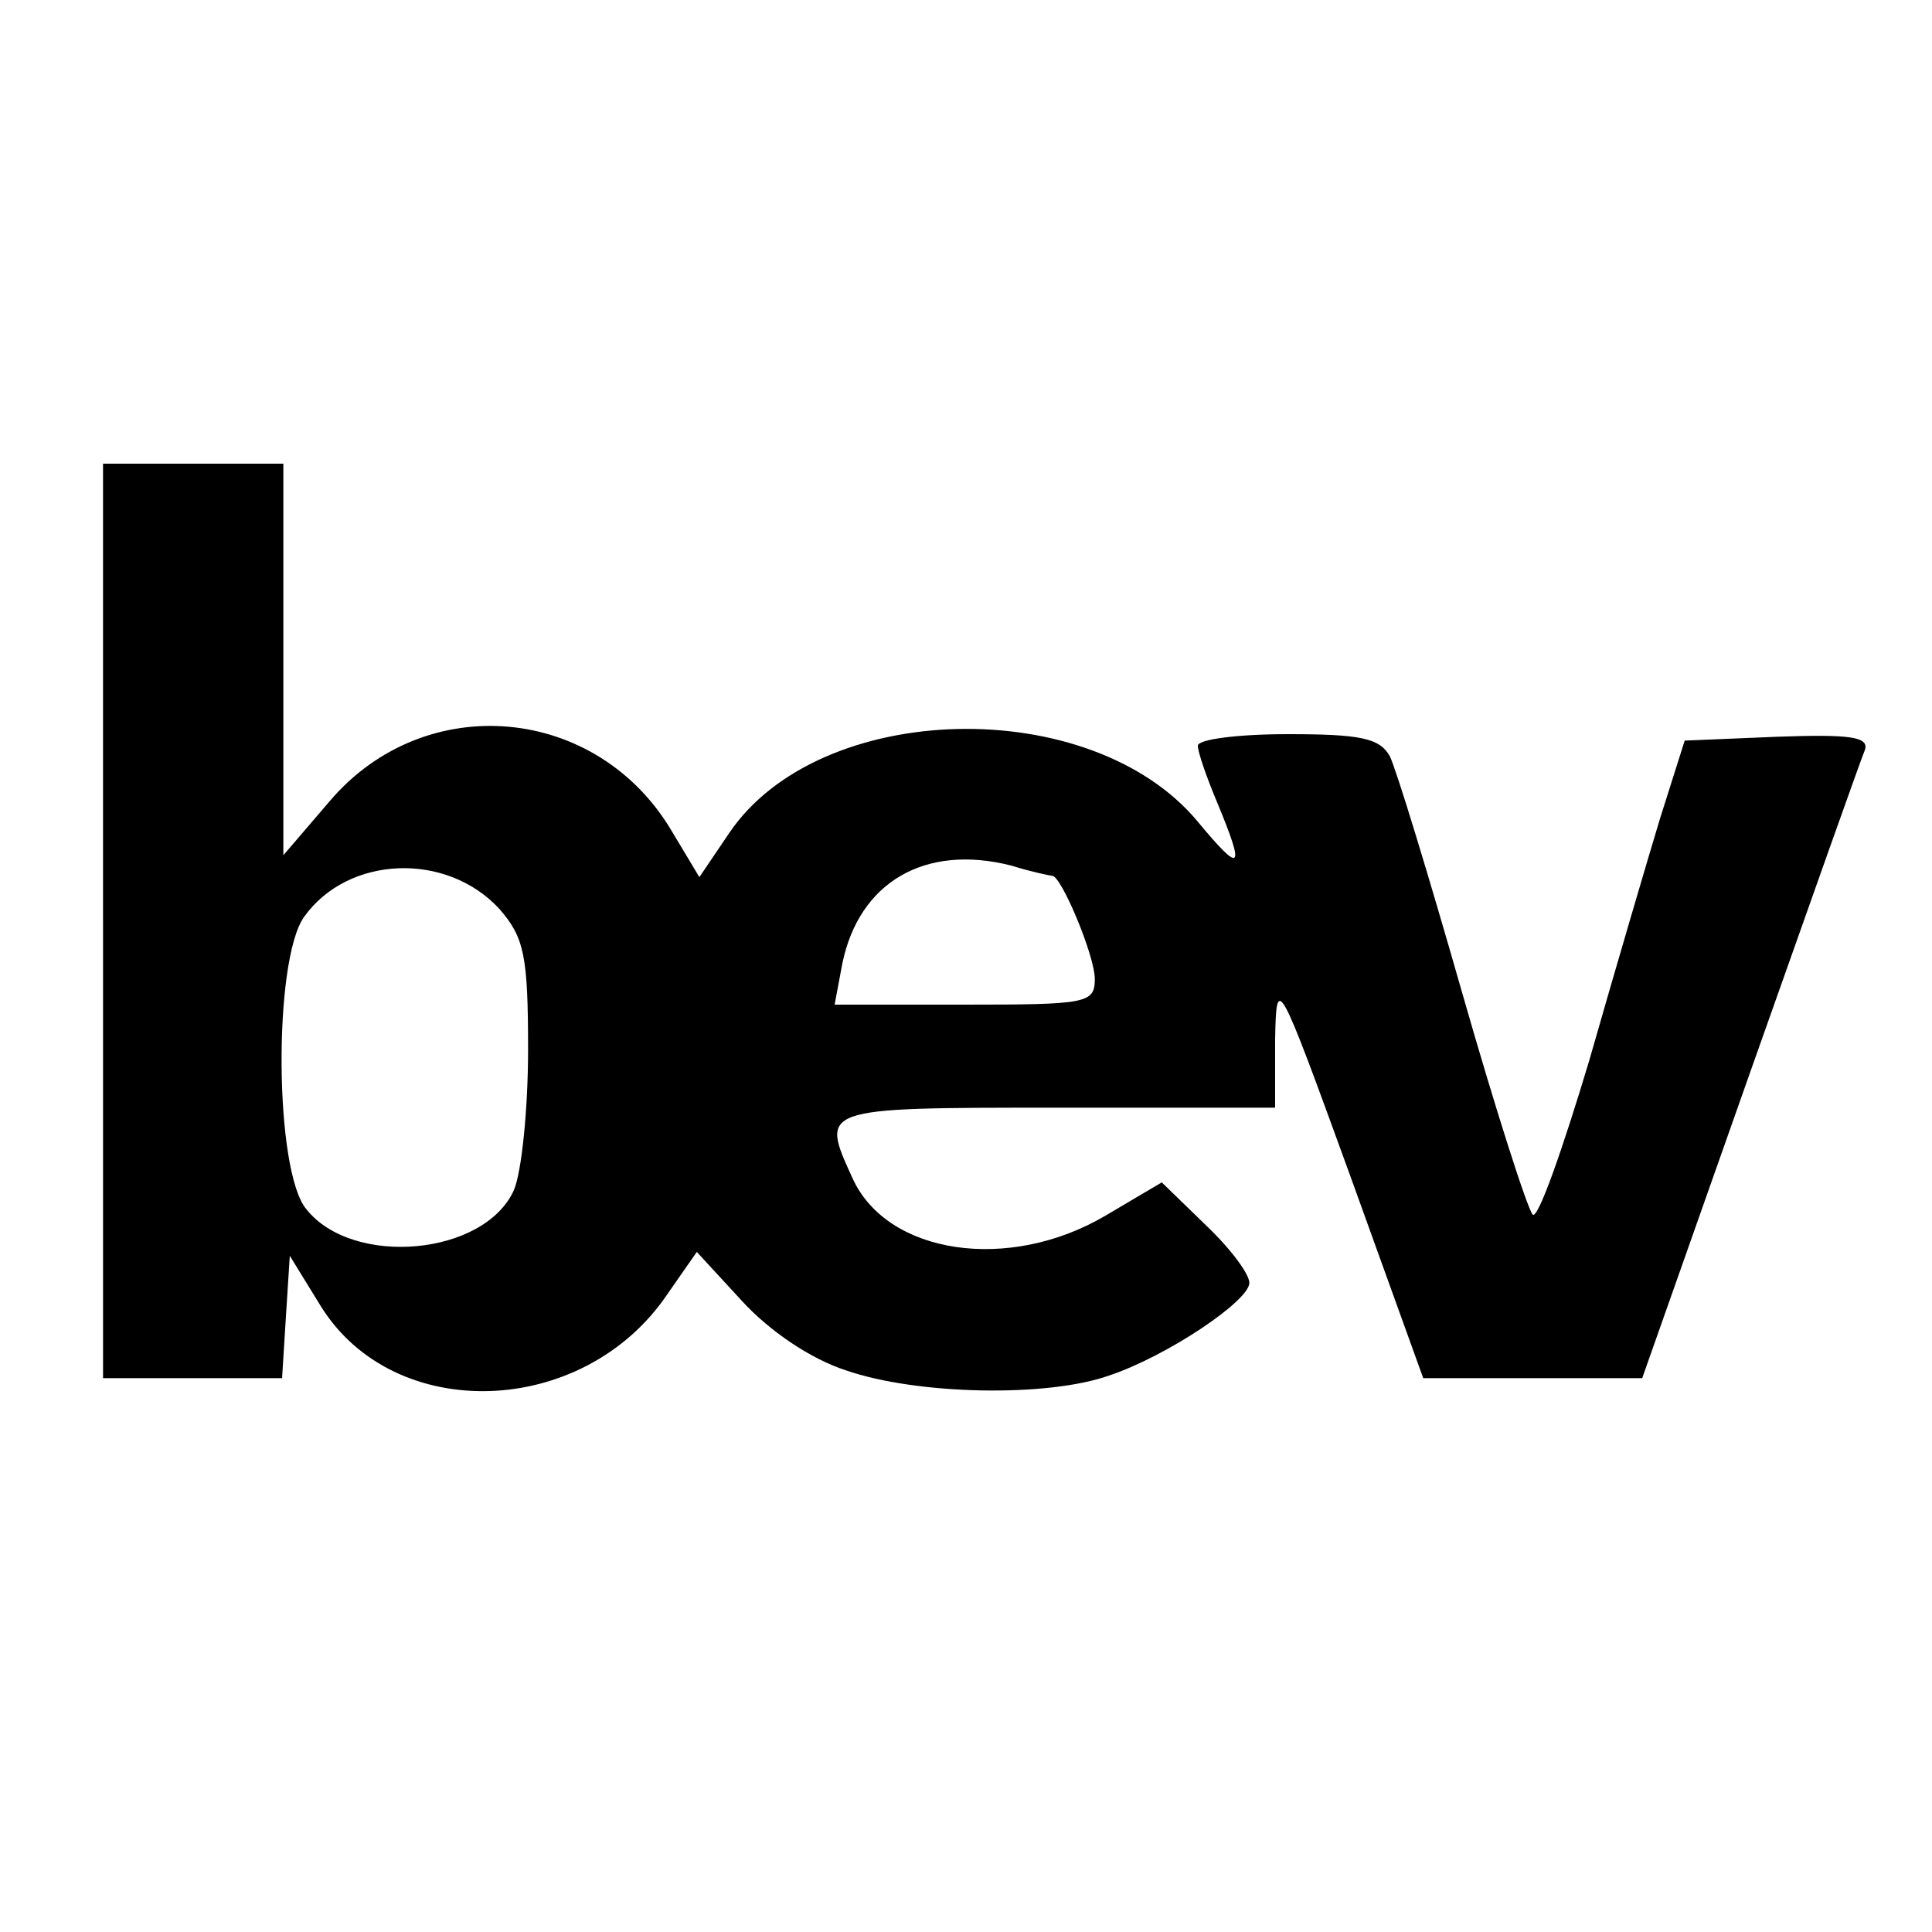
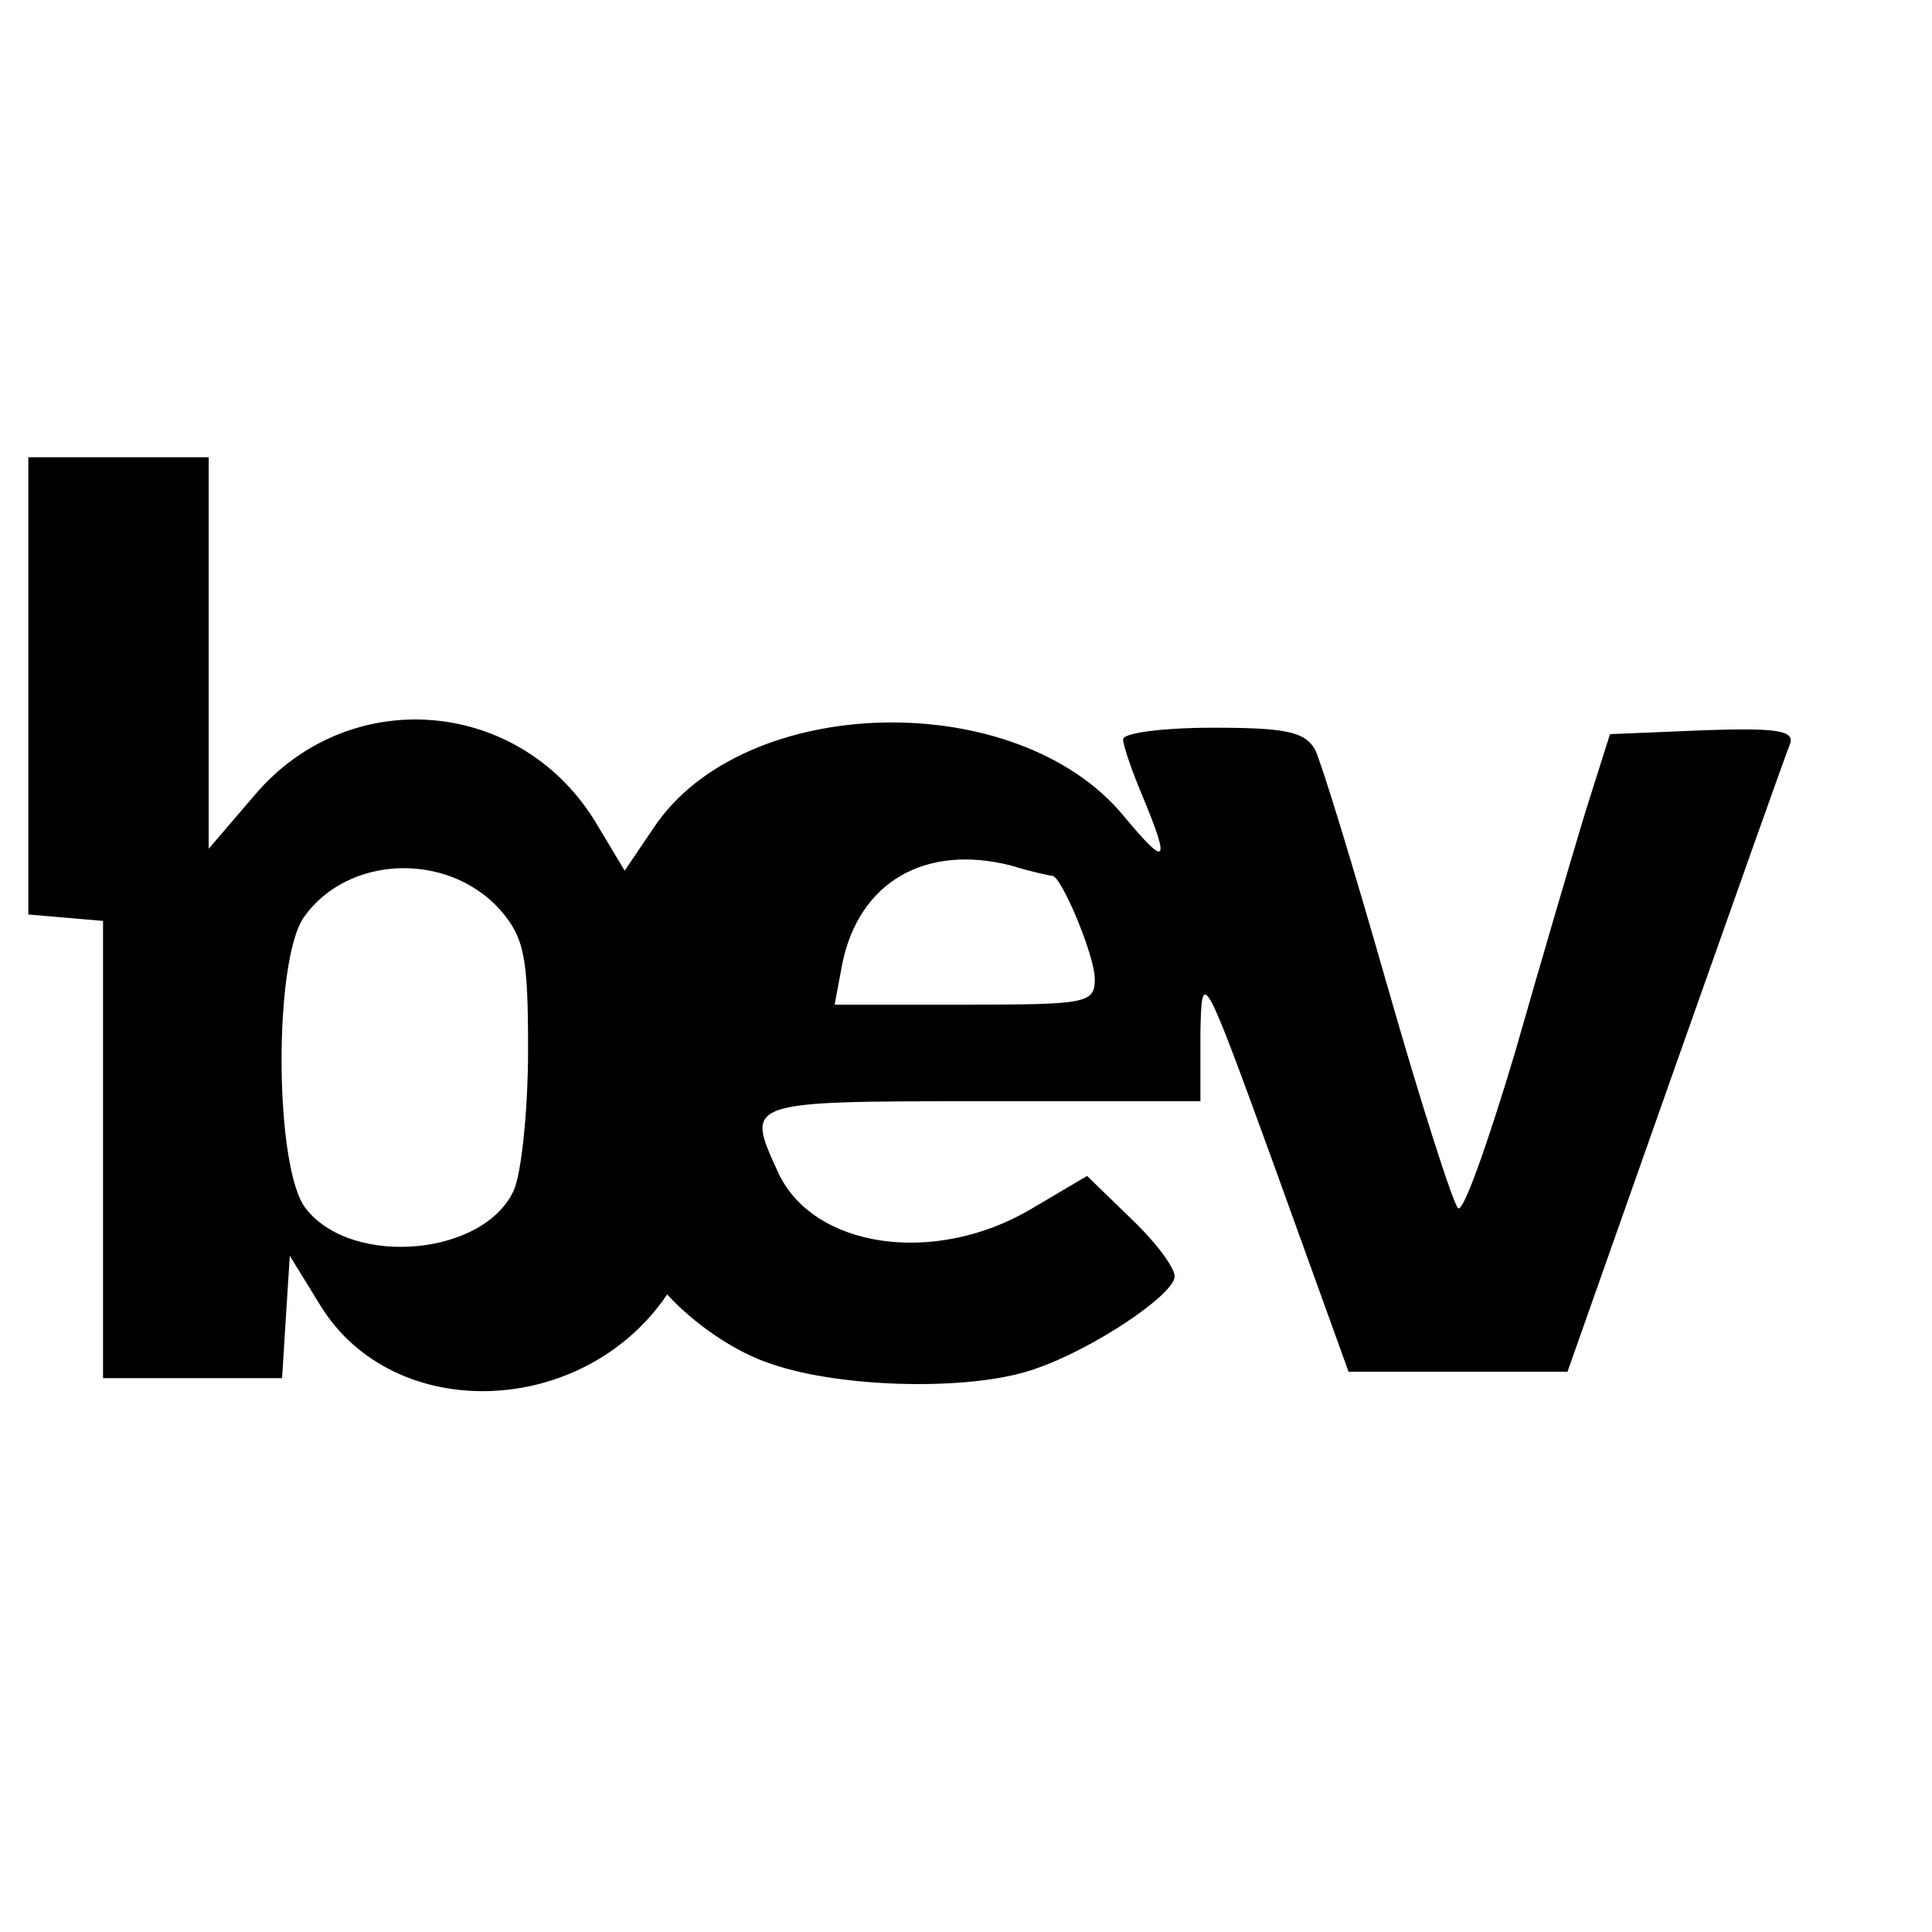
<svg xmlns="http://www.w3.org/2000/svg" version="1.0" width="150pt" height="150pt" viewBox="0 0 150 150" preserveAspectRatio="xMidYMid meet">
  <g transform="translate(0,150) scale(0.1,-0.1)" fill="#000000" stroke="none">
-     <path d="M80 785 l0 -355 69 0 70 0 3 48 3 47 24 -39 c57 -92 204 -87 269 9 l23 33 35 -38 c21 -23 53 -45 81 -54 55 -19 156 -21 204 -4 45 15 109 58 109 72 0 7 -15 27 -34 45 l-34 33 -44 -26 c-75 -44 -169 -30 -196 29 -25 55 -27 55 158 55 l170 0 0 53 c1 51 2 49 58 -105 l57 -158 85 0 85 0 84 238 c46 130 86 243 89 250 3 10 -12 12 -68 10 l-72 -3 -19 -60 c-10 -33 -35 -118 -55 -188 -21 -70 -40 -124 -44 -120 -4 4 -29 82 -55 173 -26 91 -51 173 -56 183 -8 14 -23 17 -79 17 -39 0 -70 -4 -70 -9 0 -5 7 -25 15 -44 22 -53 19 -56 -15 -15 -83 100 -294 95 -364 -9 l-23 -34 -21 35 c-58 99 -192 111 -266 24 l-36 -42 0 152 0 152 -70 0 -70 0 0 -355z m737 35 c7 0 33 -62 33 -80 0 -19 -6 -20 -101 -20 l-101 0 6 32 c13 63 64 93 131 76 16 -5 31 -8 32 -8z m-429 -26 c19 -22 22 -36 22 -109 0 -46 -5 -95 -11 -109 -23 -51 -125 -60 -161 -15 -25 29 -26 193 -2 227 34 48 111 51 152 6z" />
+     <path d="M80 785 l0 -355 69 0 70 0 3 48 3 47 24 -39 c57 -92 204 -87 269 9 c21 -23 53 -45 81 -54 55 -19 156 -21 204 -4 45 15 109 58 109 72 0 7 -15 27 -34 45 l-34 33 -44 -26 c-75 -44 -169 -30 -196 29 -25 55 -27 55 158 55 l170 0 0 53 c1 51 2 49 58 -105 l57 -158 85 0 85 0 84 238 c46 130 86 243 89 250 3 10 -12 12 -68 10 l-72 -3 -19 -60 c-10 -33 -35 -118 -55 -188 -21 -70 -40 -124 -44 -120 -4 4 -29 82 -55 173 -26 91 -51 173 -56 183 -8 14 -23 17 -79 17 -39 0 -70 -4 -70 -9 0 -5 7 -25 15 -44 22 -53 19 -56 -15 -15 -83 100 -294 95 -364 -9 l-23 -34 -21 35 c-58 99 -192 111 -266 24 l-36 -42 0 152 0 152 -70 0 -70 0 0 -355z m737 35 c7 0 33 -62 33 -80 0 -19 -6 -20 -101 -20 l-101 0 6 32 c13 63 64 93 131 76 16 -5 31 -8 32 -8z m-429 -26 c19 -22 22 -36 22 -109 0 -46 -5 -95 -11 -109 -23 -51 -125 -60 -161 -15 -25 29 -26 193 -2 227 34 48 111 51 152 6z" />
  </g>
</svg>